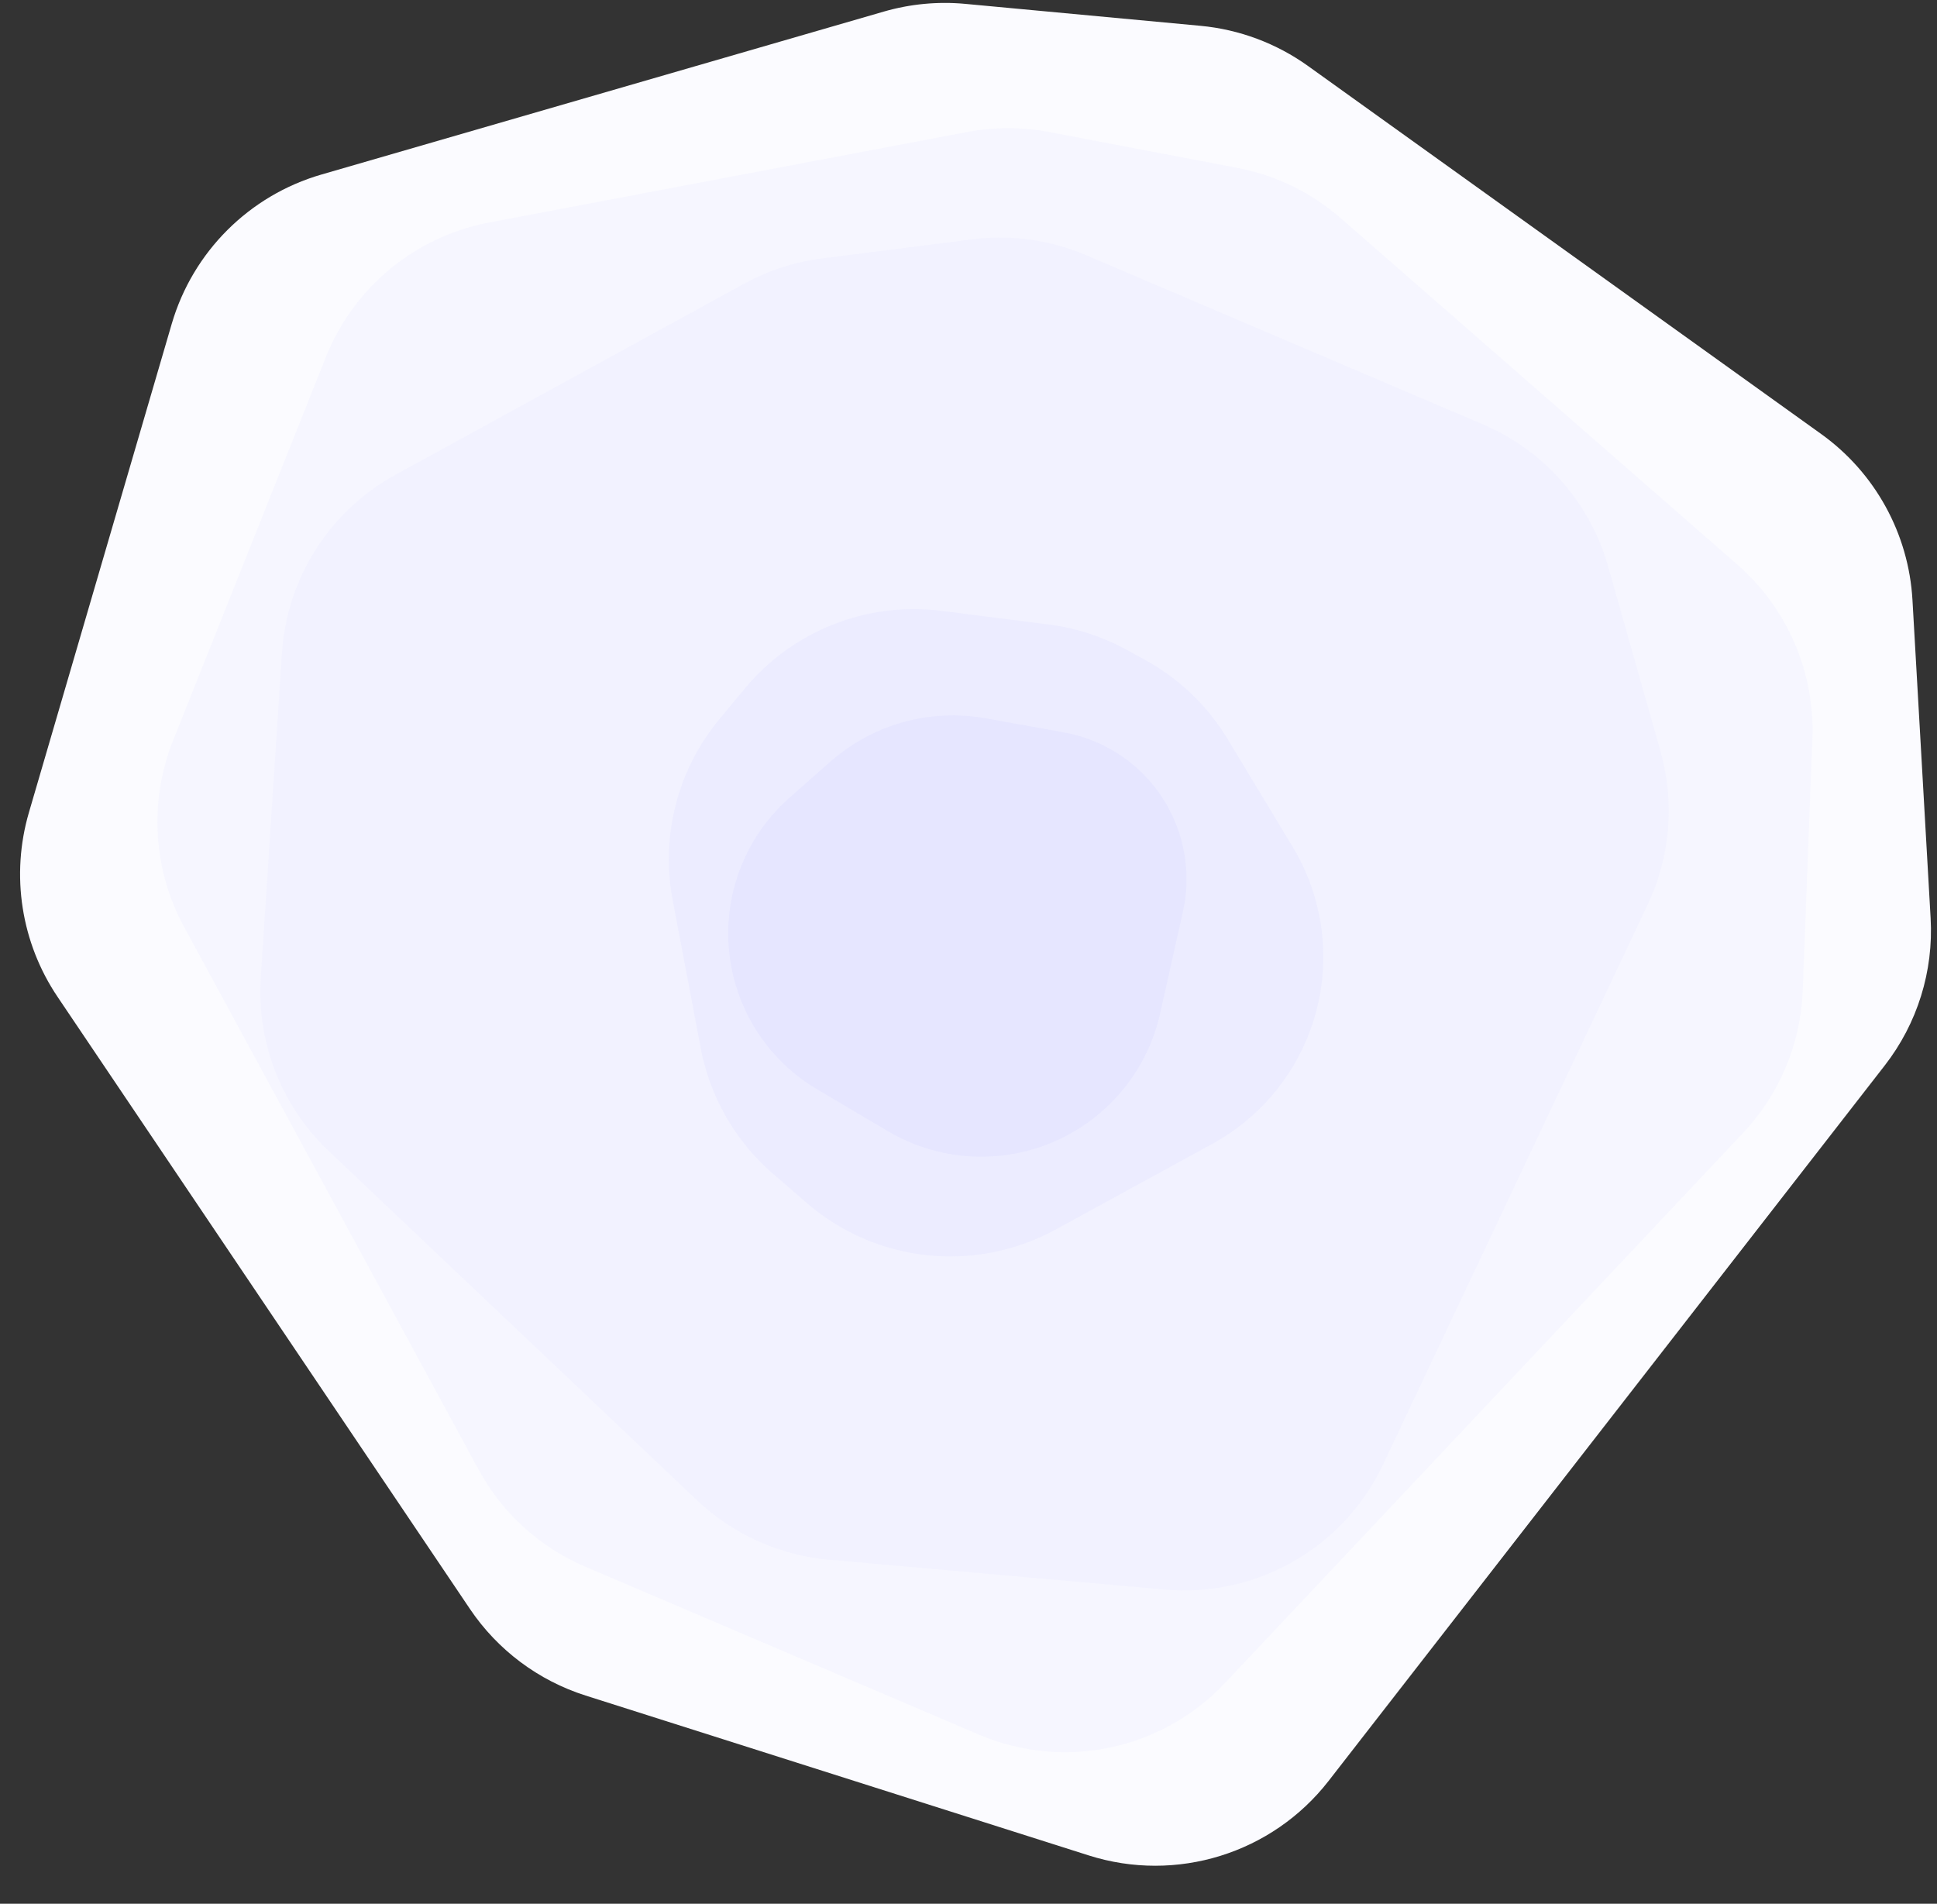
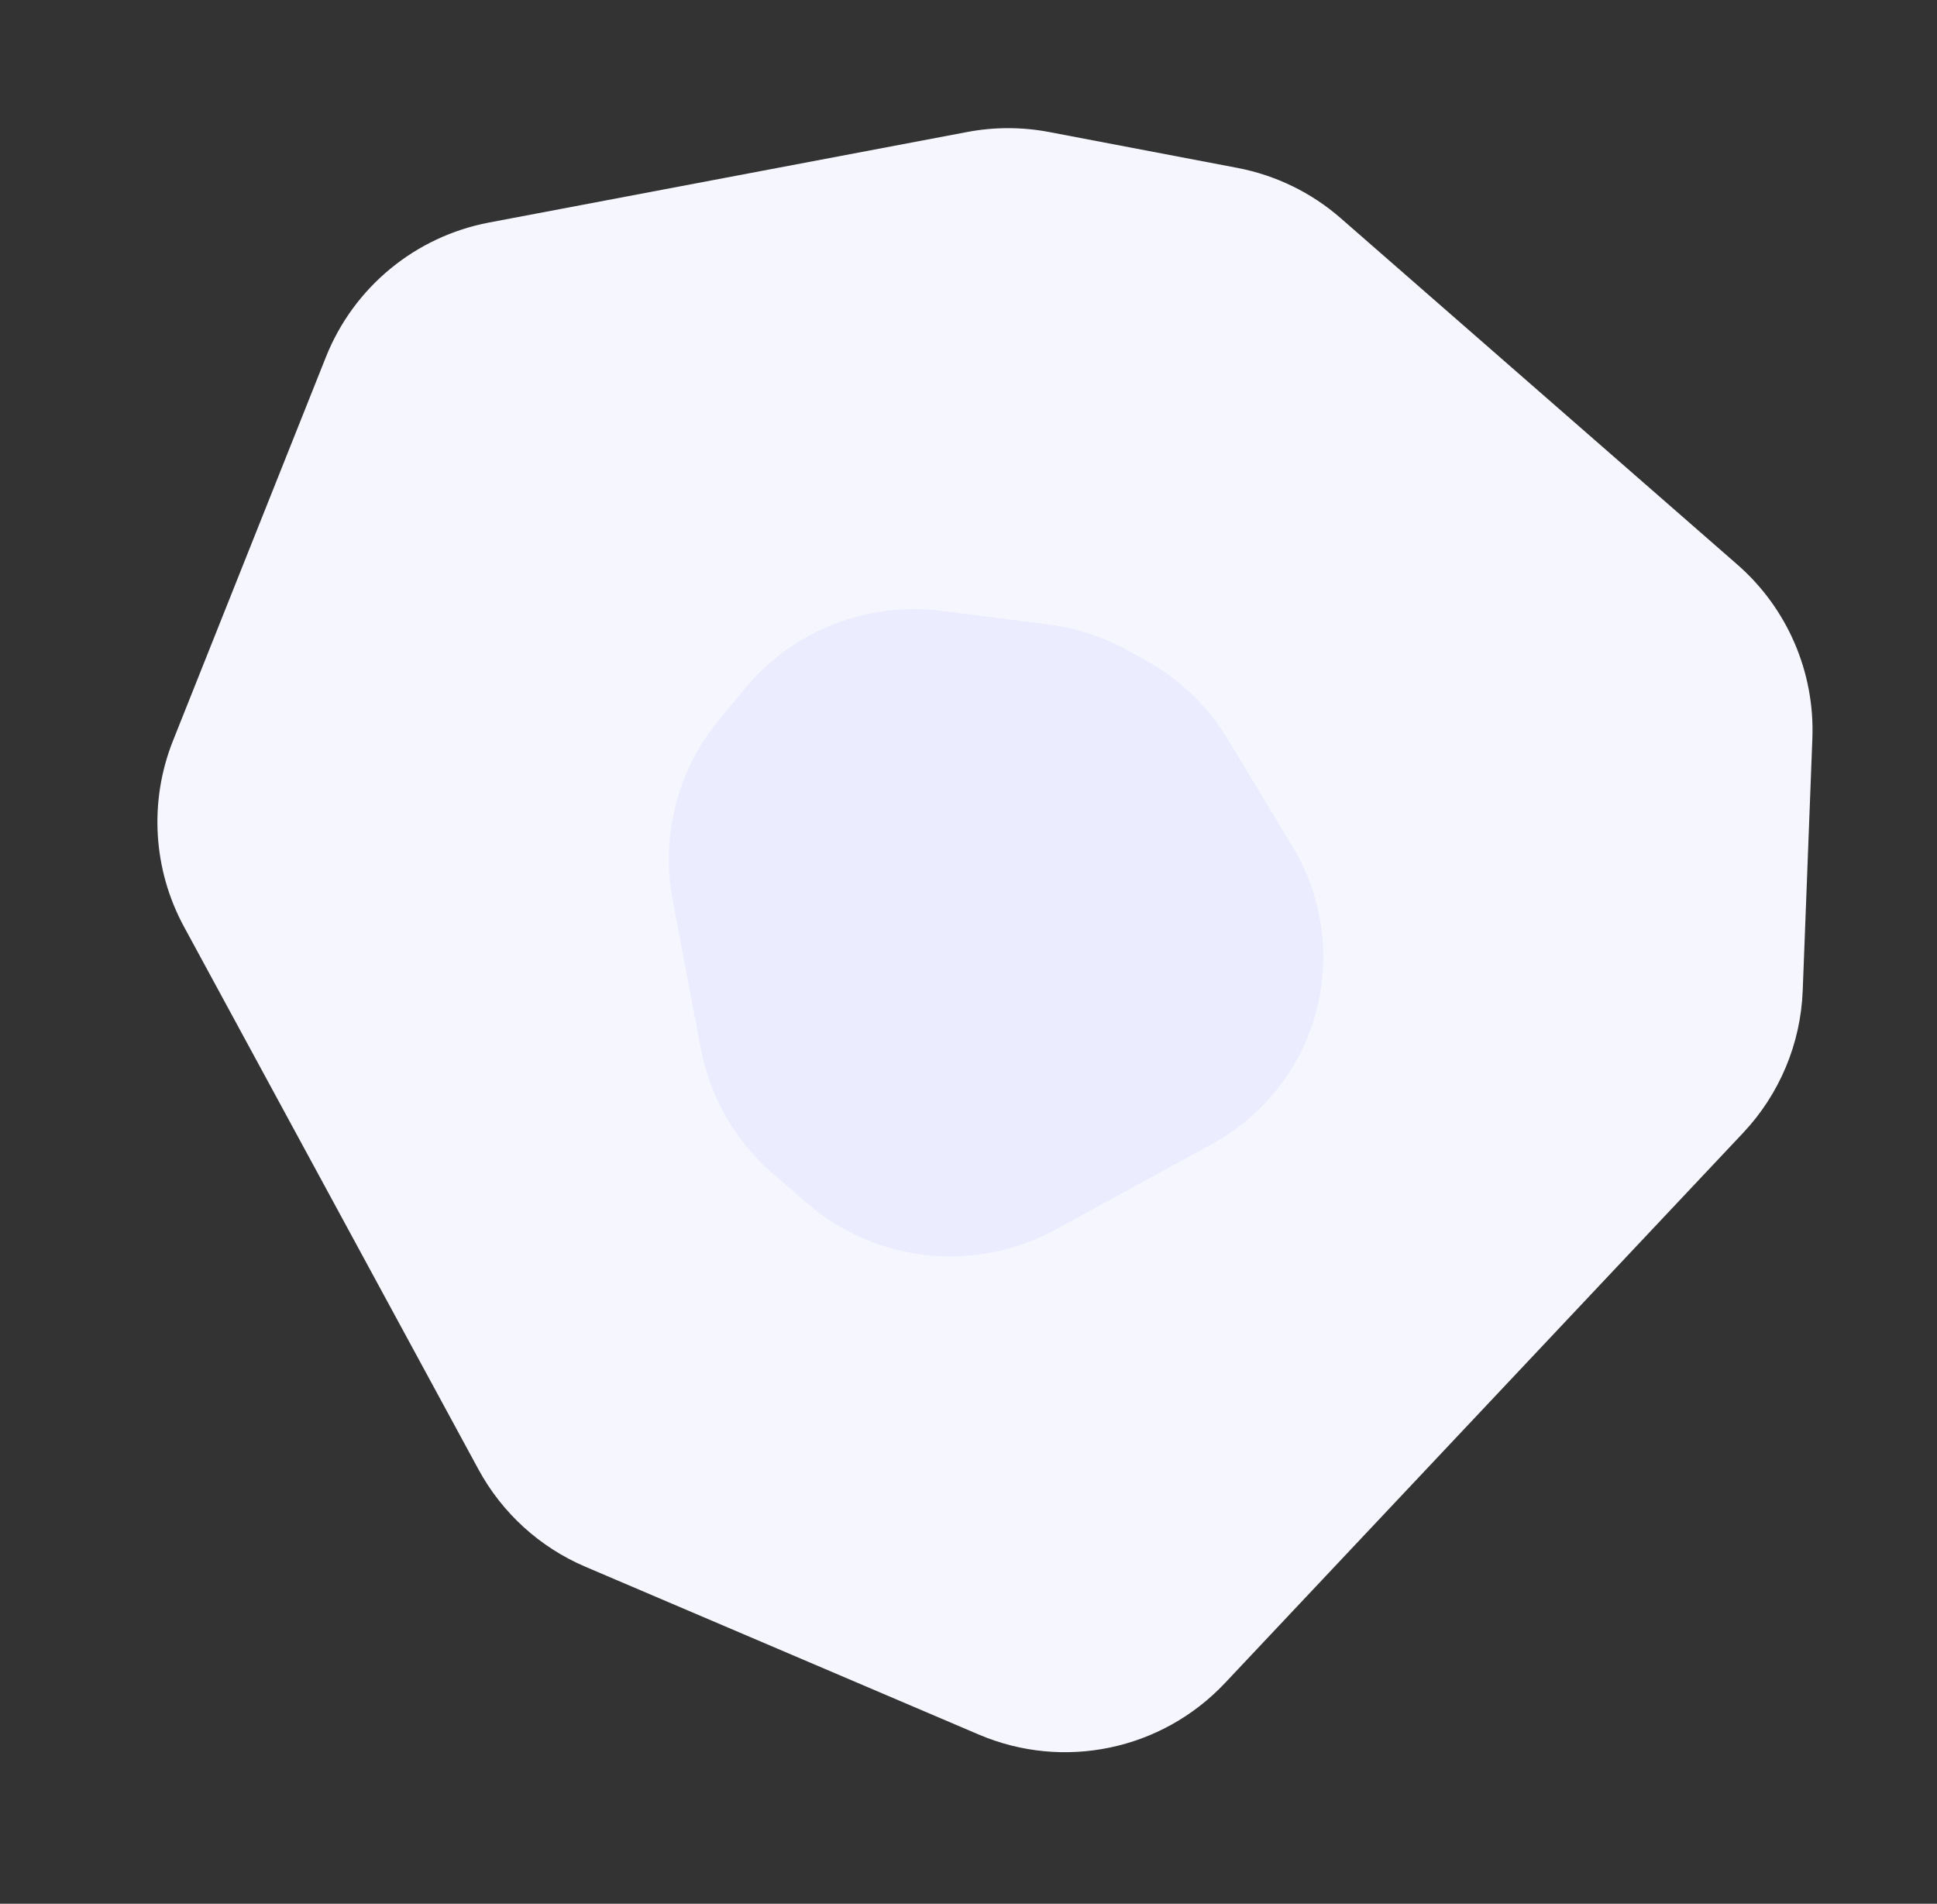
<svg xmlns="http://www.w3.org/2000/svg" width="635" height="624" viewBox="0 0 635 624" fill="none">
  <rect x="0" y="0" width="635" height="624" fill="#333333" stroke="none" />
-   <path d="M597.031 142.257L428.817 21.638C418.437 14.195 406.265 9.648 393.548 8.461L316.444 1.269C307.456 0.43 298.391 1.289 289.721 3.801L105.368 57.209C81.715 64.061 63.205 82.527 56.295 106.163L9.478 266.311C3.473 286.852 6.917 308.999 18.875 326.746L154.052 527.362C163.125 540.829 176.485 550.832 191.961 555.749L356.913 608.156C385.656 617.288 417.044 607.538 435.556 583.729L617.868 349.234C628.558 335.484 633.902 318.326 632.909 300.939L626.958 196.667C625.718 174.94 614.717 154.939 597.031 142.257Z" fill="#FBFBFF" />
  <path d="M569.551 185.055L439.534 71.527C429.906 63.12 418.213 57.427 405.656 55.034L343.971 43.279C335.095 41.587 325.98 41.581 317.101 43.262L160.336 72.935C136.14 77.515 115.963 94.143 106.845 117.018L56.722 242.759C48.805 262.619 50.124 284.971 60.322 303.763L156.861 481.647C164.608 495.923 176.955 507.16 191.896 513.532L320.888 568.547C348.649 580.387 380.849 573.656 401.543 551.687L571.44 371.324C583.372 358.657 590.313 342.098 590.978 324.709L594.142 242.043C594.974 220.308 585.935 199.361 569.551 185.055Z" fill="#F6F6FF" />
-   <path d="M486.167 139.11L356.058 83.642C344.307 78.632 331.435 76.839 318.763 78.447L269.518 84.692C260.561 85.828 251.899 88.638 243.981 92.976L129.679 155.6C108.082 167.432 94.031 189.481 92.427 214.054L85.489 320.363C84.095 341.714 92.27 362.579 107.797 377.301L228.523 491.763C240.307 502.936 255.522 509.798 271.697 511.233L381.928 521.013C411.973 523.679 440.494 507.335 453.385 480.065L540.146 296.525C547.588 280.781 549.073 262.875 544.324 246.121L527.202 185.71C521.269 164.773 506.184 147.644 486.167 139.11Z" fill="#F2F2FF" />
  <path d="M423.775 277.577L402.435 242.229C395.854 231.328 386.499 222.367 375.325 216.26L369.251 212.941C361.362 208.629 352.734 205.833 343.816 204.698L308.681 200.225C284.253 197.115 259.93 206.705 244.197 225.65L235.88 235.666C222.159 252.188 216.53 273.972 220.53 295.072L229.735 343.64C232.755 359.577 241.069 374.027 253.328 384.648L264.399 394.241C287.129 413.935 319.706 417.426 346.094 402.996L397.515 374.875C412.373 366.749 423.769 353.499 429.58 337.593C436.833 317.741 434.698 295.671 423.775 277.577Z" fill="#ECECFF" />
-   <path d="M348.792 240.064L323.196 235.444C312.604 233.533 301.695 234.466 291.582 238.15C284.44 240.752 277.85 244.669 272.151 249.7L258.79 261.495C243.579 274.923 236.286 295.193 239.455 315.234C242.216 332.697 252.622 348.018 267.837 357.023L291.055 370.763C302.712 377.662 316.357 380.421 329.779 378.593C354.675 375.204 374.835 356.686 380.325 332.168L387.792 298.821C390.381 287.261 388.681 275.154 383.009 264.753C375.928 251.769 363.347 242.69 348.792 240.064Z" fill="#E6E6FF" />
</svg>